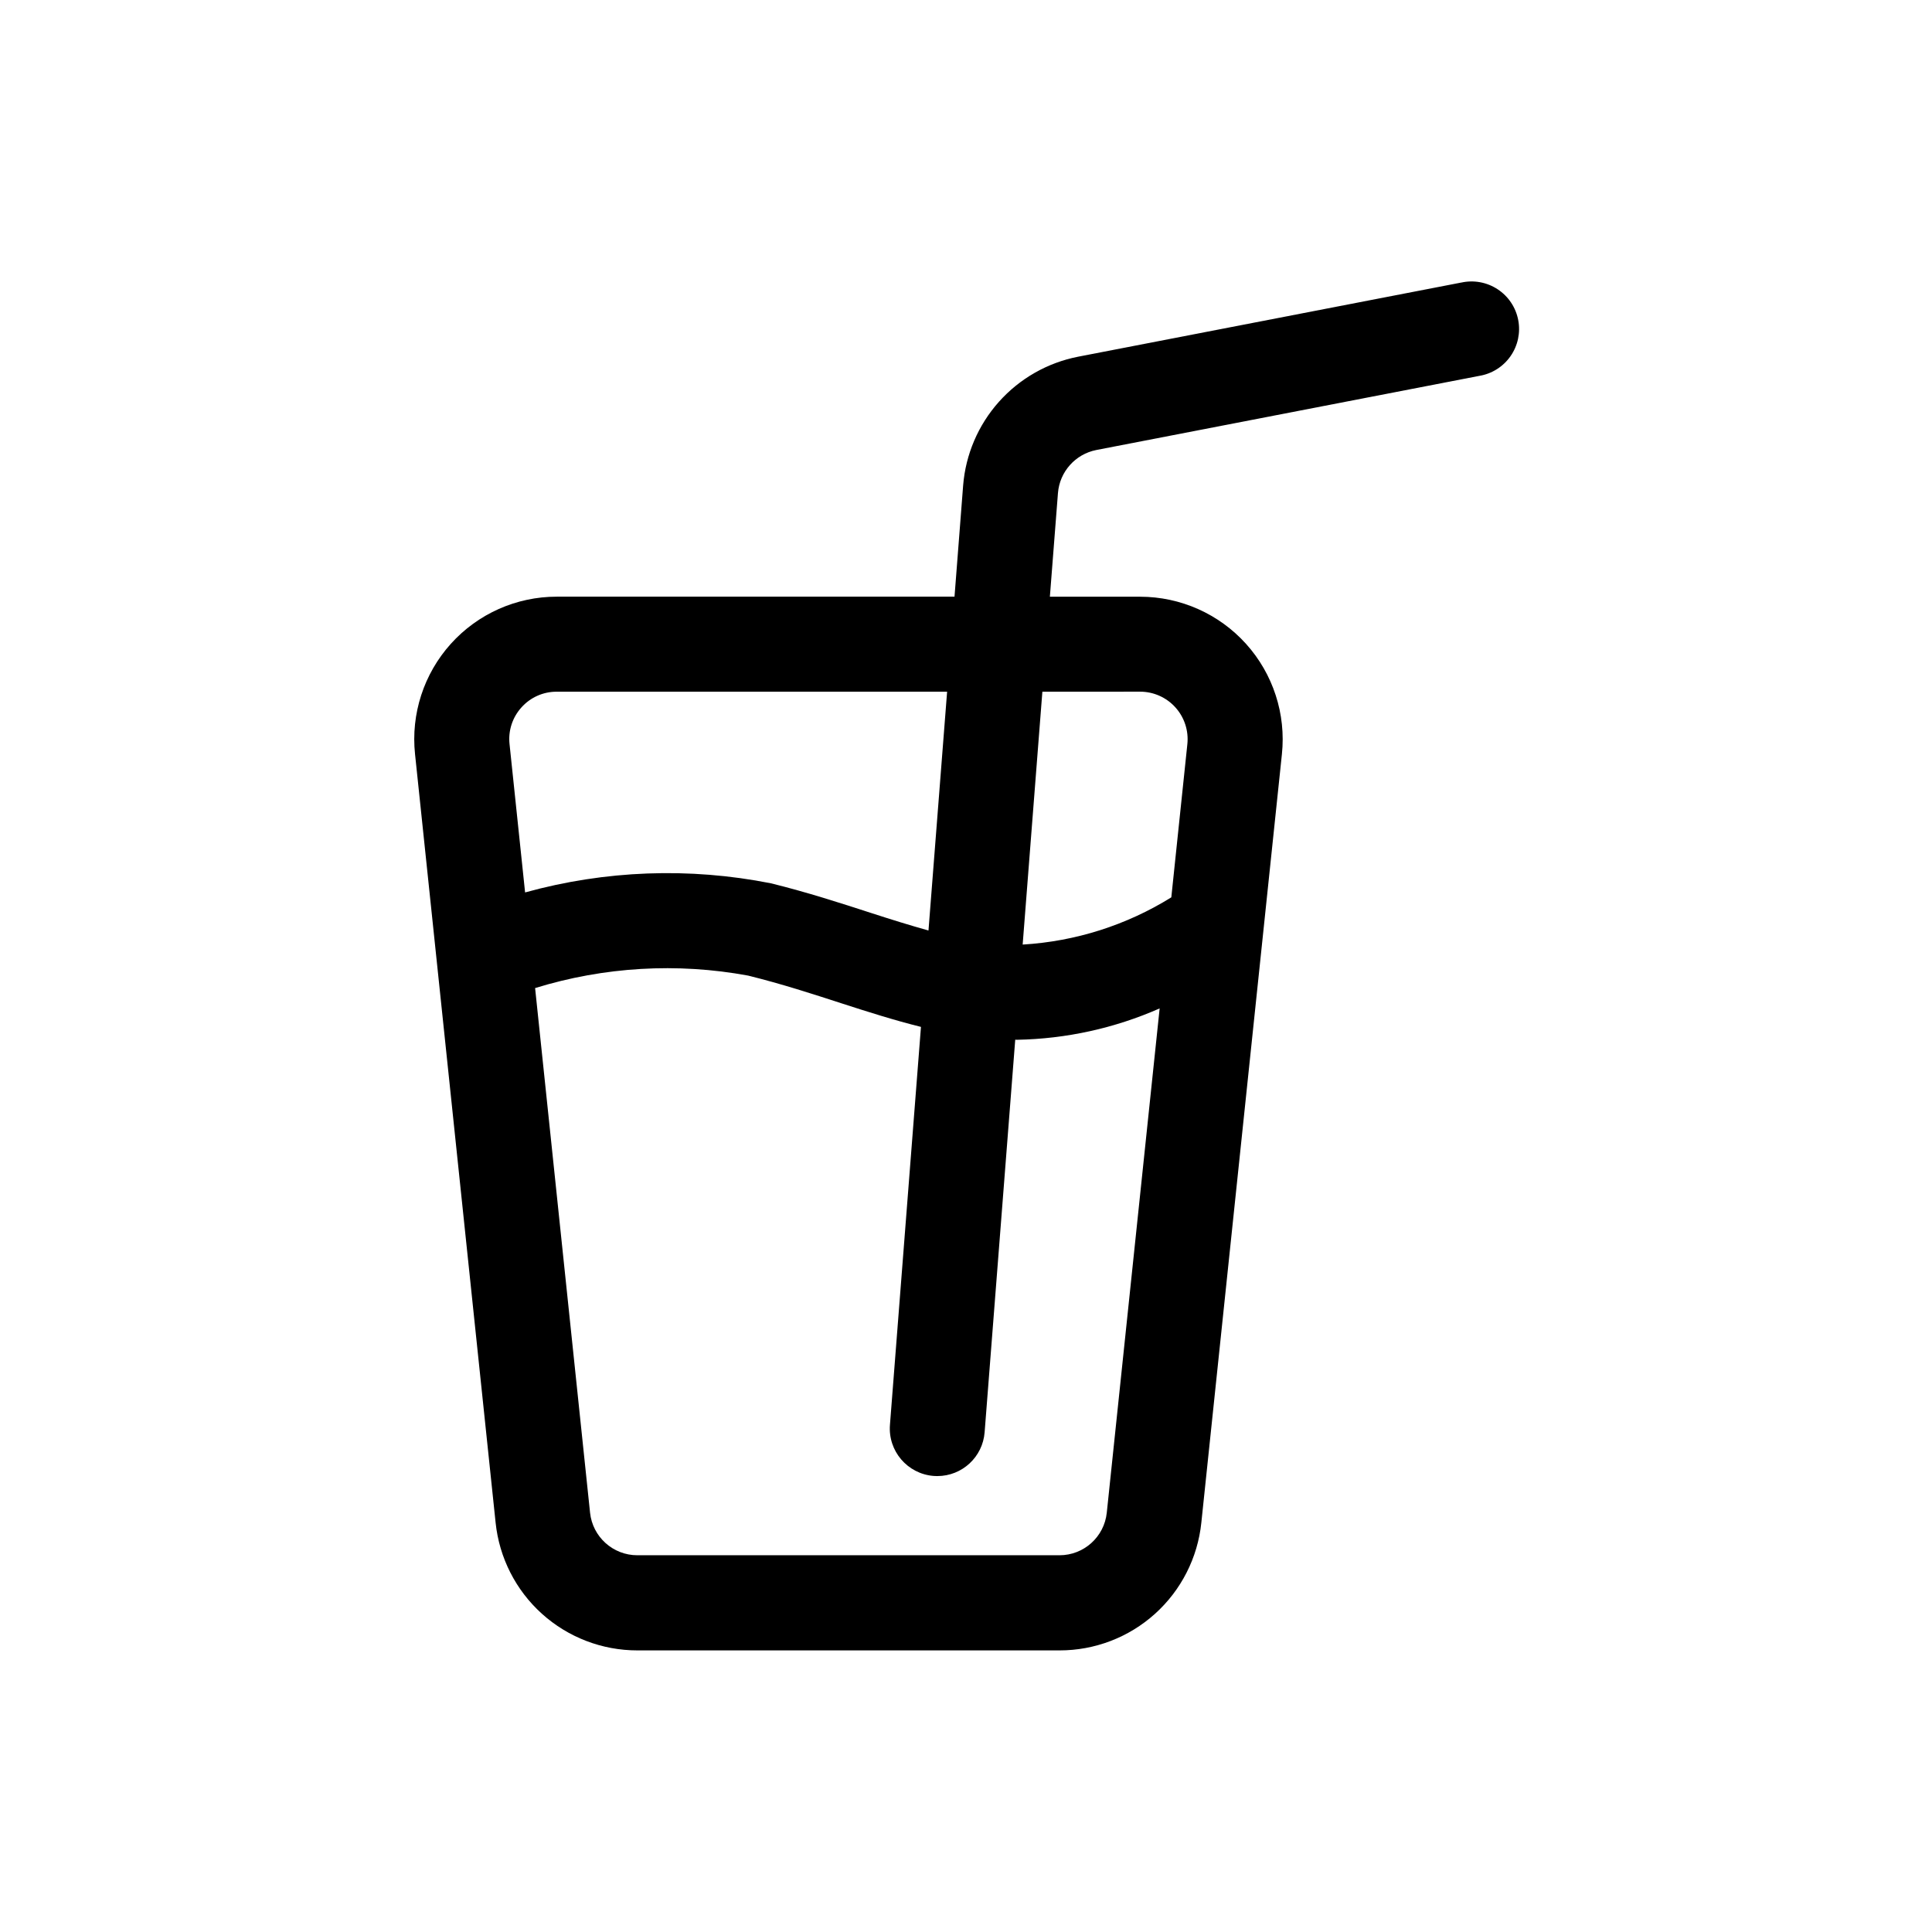
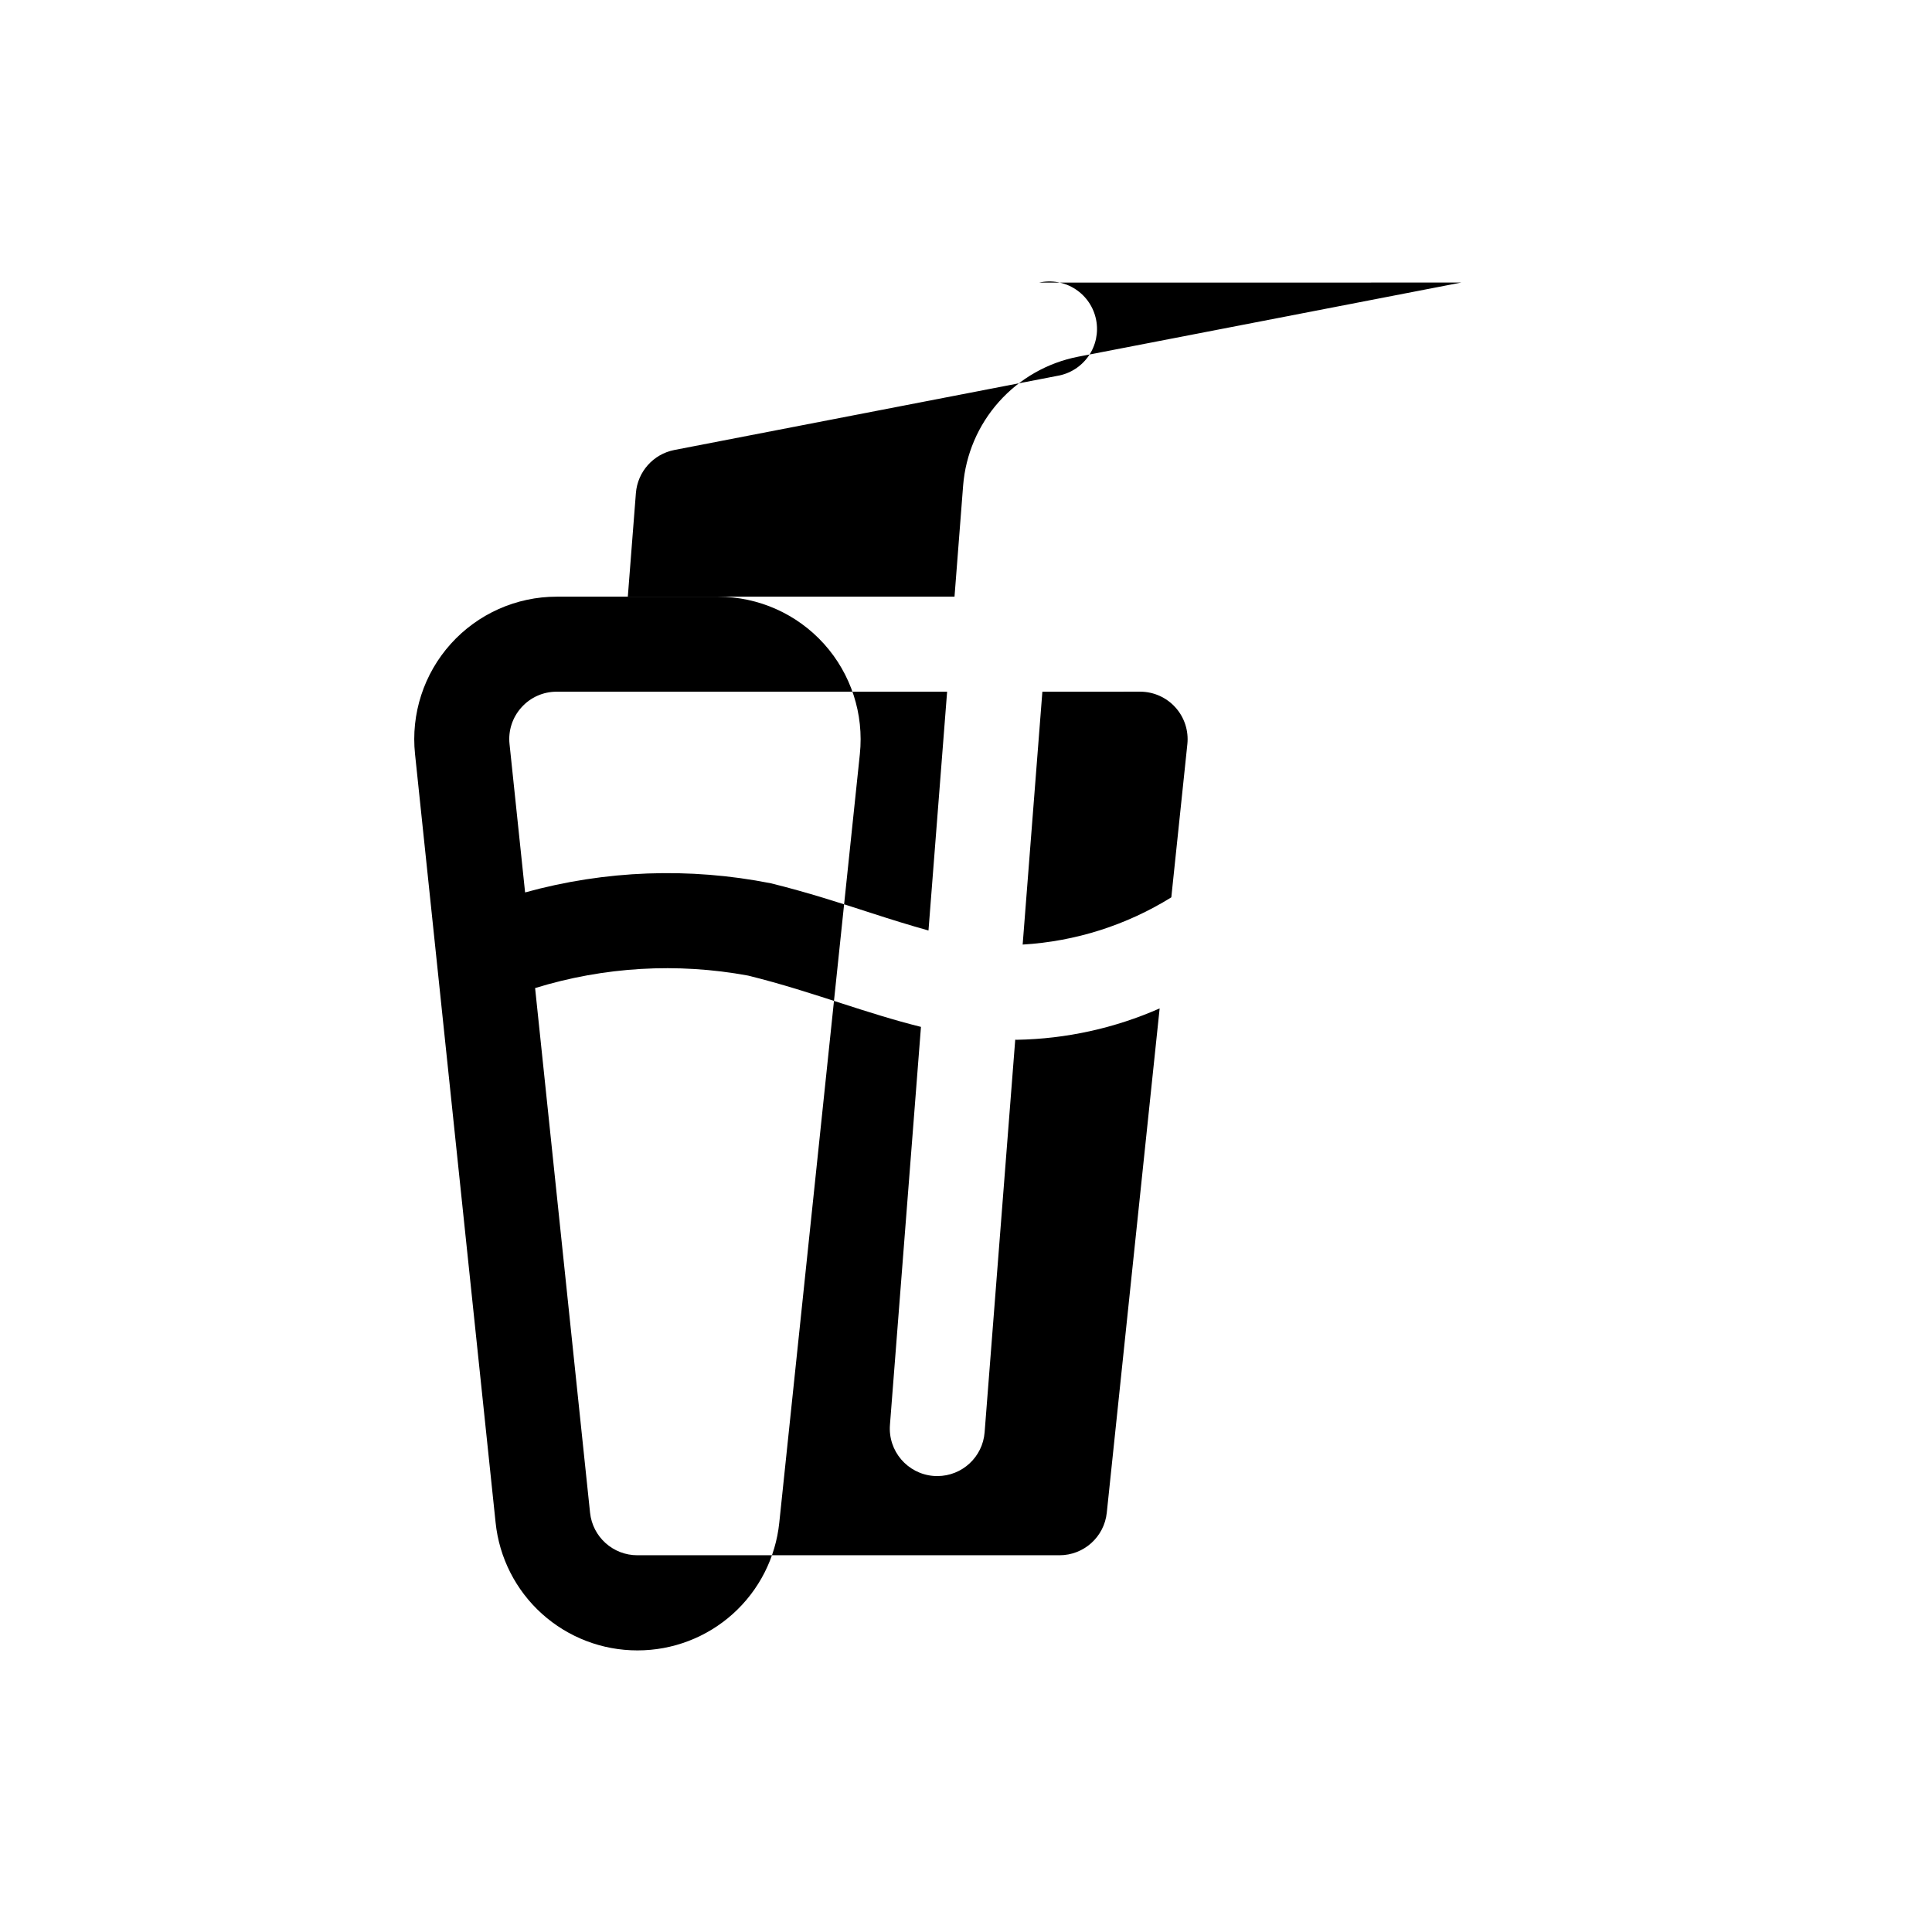
<svg xmlns="http://www.w3.org/2000/svg" fill="#000000" width="800px" height="800px" version="1.1" viewBox="144 144 512 512">
-   <path d="m531.24 218.88-101.52 19.648c-8.109 1.582-15.48 5.777-20.984 11.941-5.504 6.164-8.84 13.961-9.496 22.195l-2.285 29.461h-105.4c-10.711-0.008-20.918 4.535-28.082 12.496-7.164 7.961-10.613 18.59-9.484 29.238l21.352 203.65c0.961 9.297 5.336 17.906 12.281 24.164 6.945 6.254 15.961 9.711 25.309 9.699h111.85c9.344 0.012 18.359-3.441 25.305-9.695 6.945-6.254 11.32-14.863 12.281-24.156l21.352-203.66c1.117-10.645-2.336-21.266-9.496-29.219-7.164-7.953-17.363-12.5-28.066-12.504h-23.93l2.144-27.492v0.004c0.453-5.644 4.606-10.293 10.156-11.391l101.5-19.648c3.356-0.555 6.344-2.441 8.285-5.234 1.945-2.789 2.676-6.246 2.027-9.586-0.645-3.34-2.613-6.273-5.457-8.137-2.844-1.867-6.32-2.504-9.641-1.766zm-249.06 112.6c2.383-2.672 5.797-4.191 9.375-4.172h103.44l-4.938 63.285c-4.883-1.363-9.871-2.91-15.254-4.66-8.191-2.656-16.879-5.473-26.496-7.848-21.609-4.285-43.922-3.457-65.152 2.418l-4.121-39.297c-0.391-3.543 0.758-7.082 3.148-9.727zm155.13 213.39c-0.668 6.422-6.086 11.297-12.547 11.289h-111.85 0.004c-6.457 0.008-11.875-4.867-12.547-11.289l-14.562-139.02c18.273-5.641 37.641-6.773 56.445-3.309 9.004 2.223 17.098 4.871 24.773 7.356 7.016 2.266 13.953 4.481 21.039 6.238l-8.219 105.46c-0.547 6.93 4.629 12.992 11.562 13.543 0.344 0.023 0.664 0.039 1.008 0.039v-0.004c6.562-0.008 12.016-5.062 12.52-11.609l8.113-104.04 0.473 0.031v-0.004c13.027-0.238 25.875-3.062 37.797-8.312zm8.832-217.57c3.566 0 6.969 1.516 9.355 4.168 2.391 2.652 3.539 6.195 3.164 9.746l-4.25 40.59c-11.887 7.387-25.426 11.688-39.395 12.516l5.223-67.008z" />
+   <path d="m531.24 218.88-101.52 19.648c-8.109 1.582-15.48 5.777-20.984 11.941-5.504 6.164-8.84 13.961-9.496 22.195l-2.285 29.461h-105.4c-10.711-0.008-20.918 4.535-28.082 12.496-7.164 7.961-10.613 18.59-9.484 29.238l21.352 203.65c0.961 9.297 5.336 17.906 12.281 24.164 6.945 6.254 15.961 9.711 25.309 9.699c9.344 0.012 18.359-3.441 25.305-9.695 6.945-6.254 11.32-14.863 12.281-24.156l21.352-203.66c1.117-10.645-2.336-21.266-9.496-29.219-7.164-7.953-17.363-12.5-28.066-12.504h-23.93l2.144-27.492v0.004c0.453-5.644 4.606-10.293 10.156-11.391l101.5-19.648c3.356-0.555 6.344-2.441 8.285-5.234 1.945-2.789 2.676-6.246 2.027-9.586-0.645-3.34-2.613-6.273-5.457-8.137-2.844-1.867-6.32-2.504-9.641-1.766zm-249.06 112.6c2.383-2.672 5.797-4.191 9.375-4.172h103.44l-4.938 63.285c-4.883-1.363-9.871-2.91-15.254-4.66-8.191-2.656-16.879-5.473-26.496-7.848-21.609-4.285-43.922-3.457-65.152 2.418l-4.121-39.297c-0.391-3.543 0.758-7.082 3.148-9.727zm155.13 213.39c-0.668 6.422-6.086 11.297-12.547 11.289h-111.85 0.004c-6.457 0.008-11.875-4.867-12.547-11.289l-14.562-139.02c18.273-5.641 37.641-6.773 56.445-3.309 9.004 2.223 17.098 4.871 24.773 7.356 7.016 2.266 13.953 4.481 21.039 6.238l-8.219 105.46c-0.547 6.93 4.629 12.992 11.562 13.543 0.344 0.023 0.664 0.039 1.008 0.039v-0.004c6.562-0.008 12.016-5.062 12.52-11.609l8.113-104.04 0.473 0.031v-0.004c13.027-0.238 25.875-3.062 37.797-8.312zm8.832-217.57c3.566 0 6.969 1.516 9.355 4.168 2.391 2.652 3.539 6.195 3.164 9.746l-4.25 40.59c-11.887 7.387-25.426 11.688-39.395 12.516l5.223-67.008z" />
</svg>